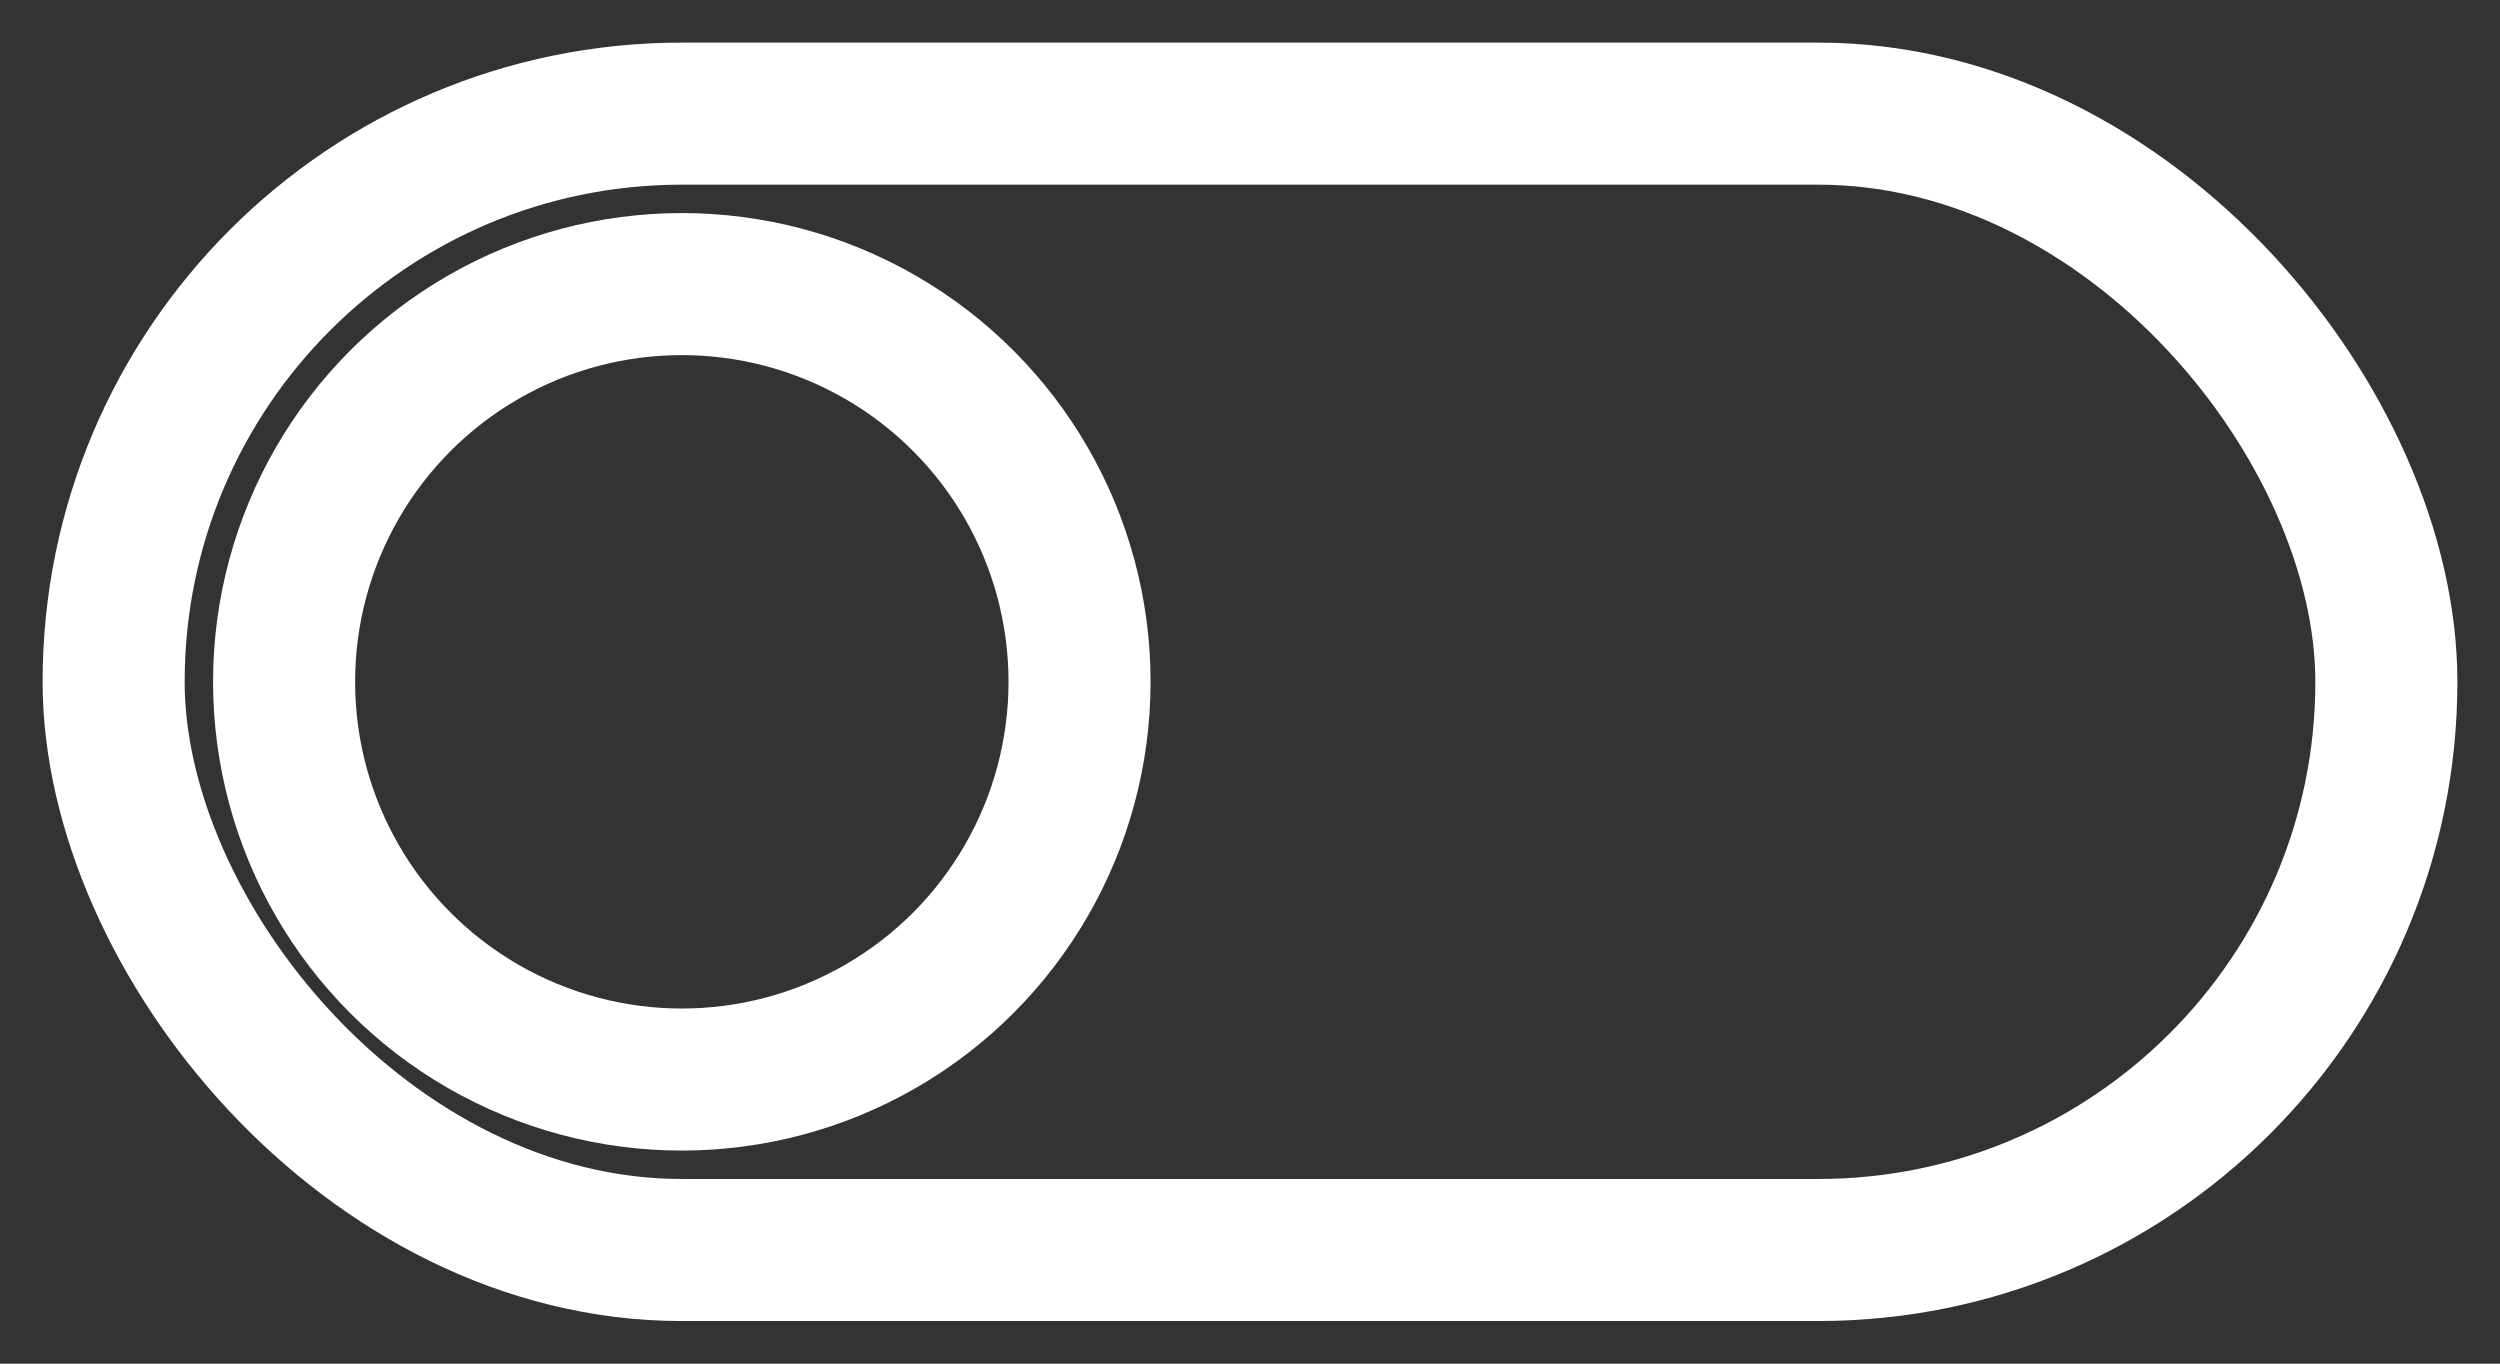
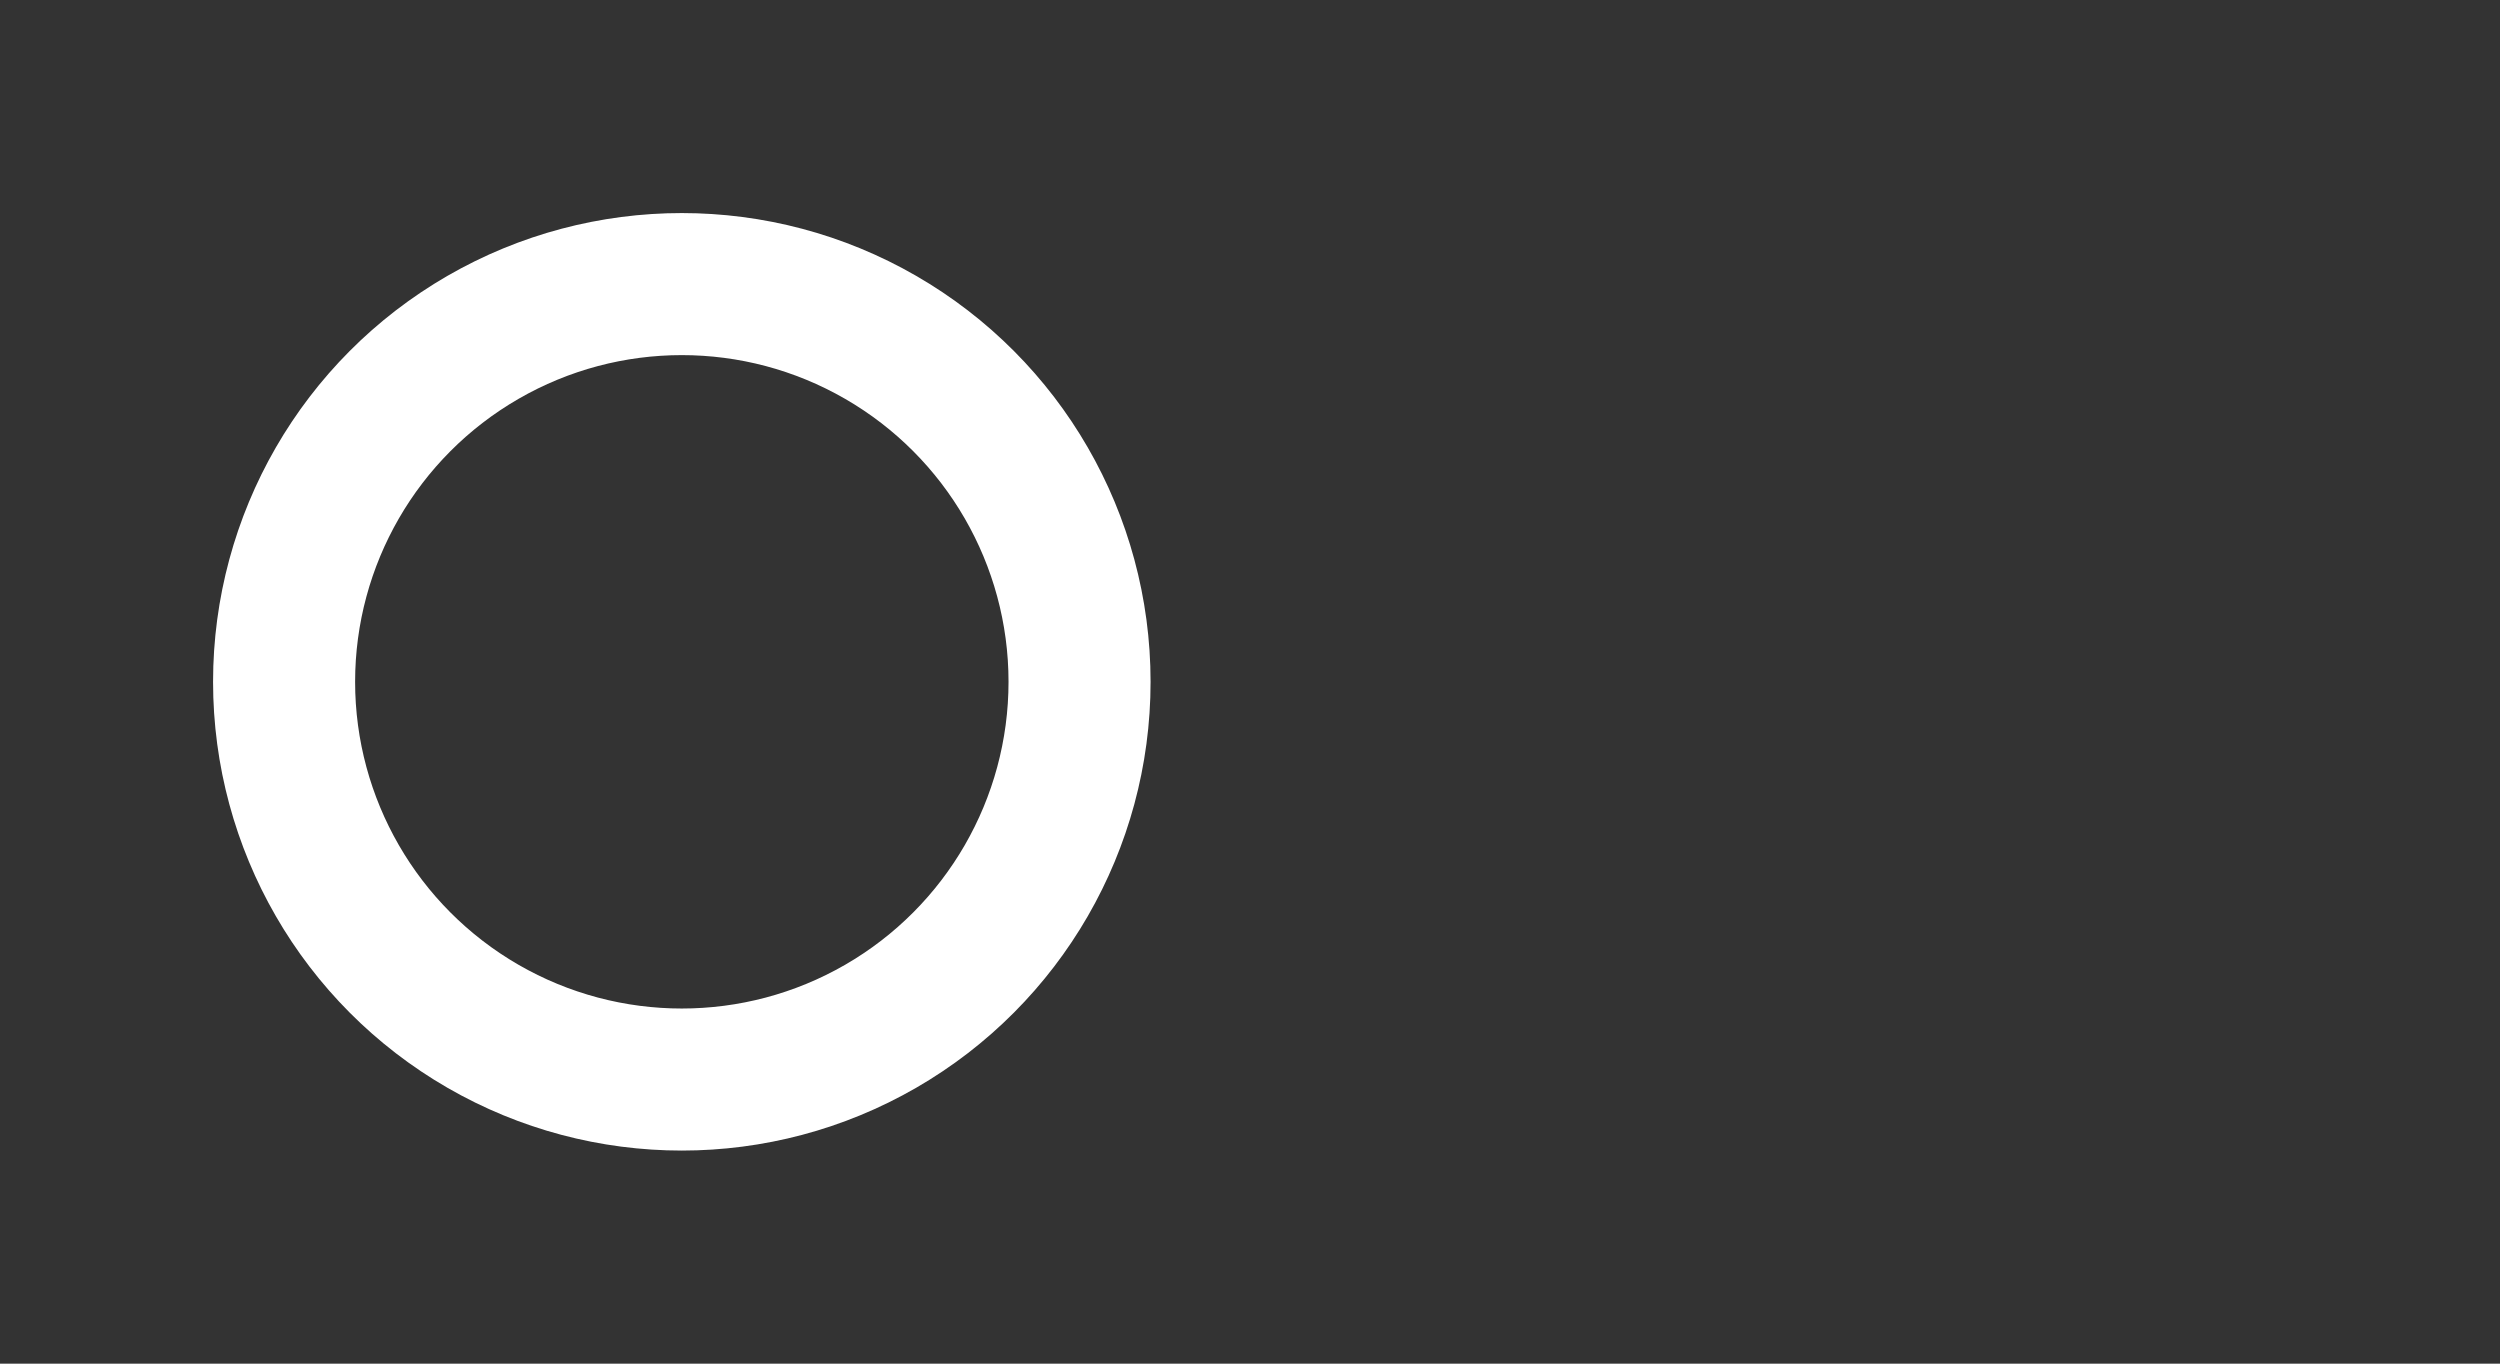
<svg xmlns="http://www.w3.org/2000/svg" viewBox="0 0 44 24" aria-hidden="true">
  <rect x="0" y="0" width="44" height="24" fill="#333333" stroke="none" />
  <g fill="none" stroke="#ffffff" stroke-width="2.5" stroke-linecap="round" stroke-linejoin="round">
-     <rect x="2" y="2" width="40" height="20" rx="10" />
    <circle cx="12" cy="12" r="7" />
  </g>
</svg>